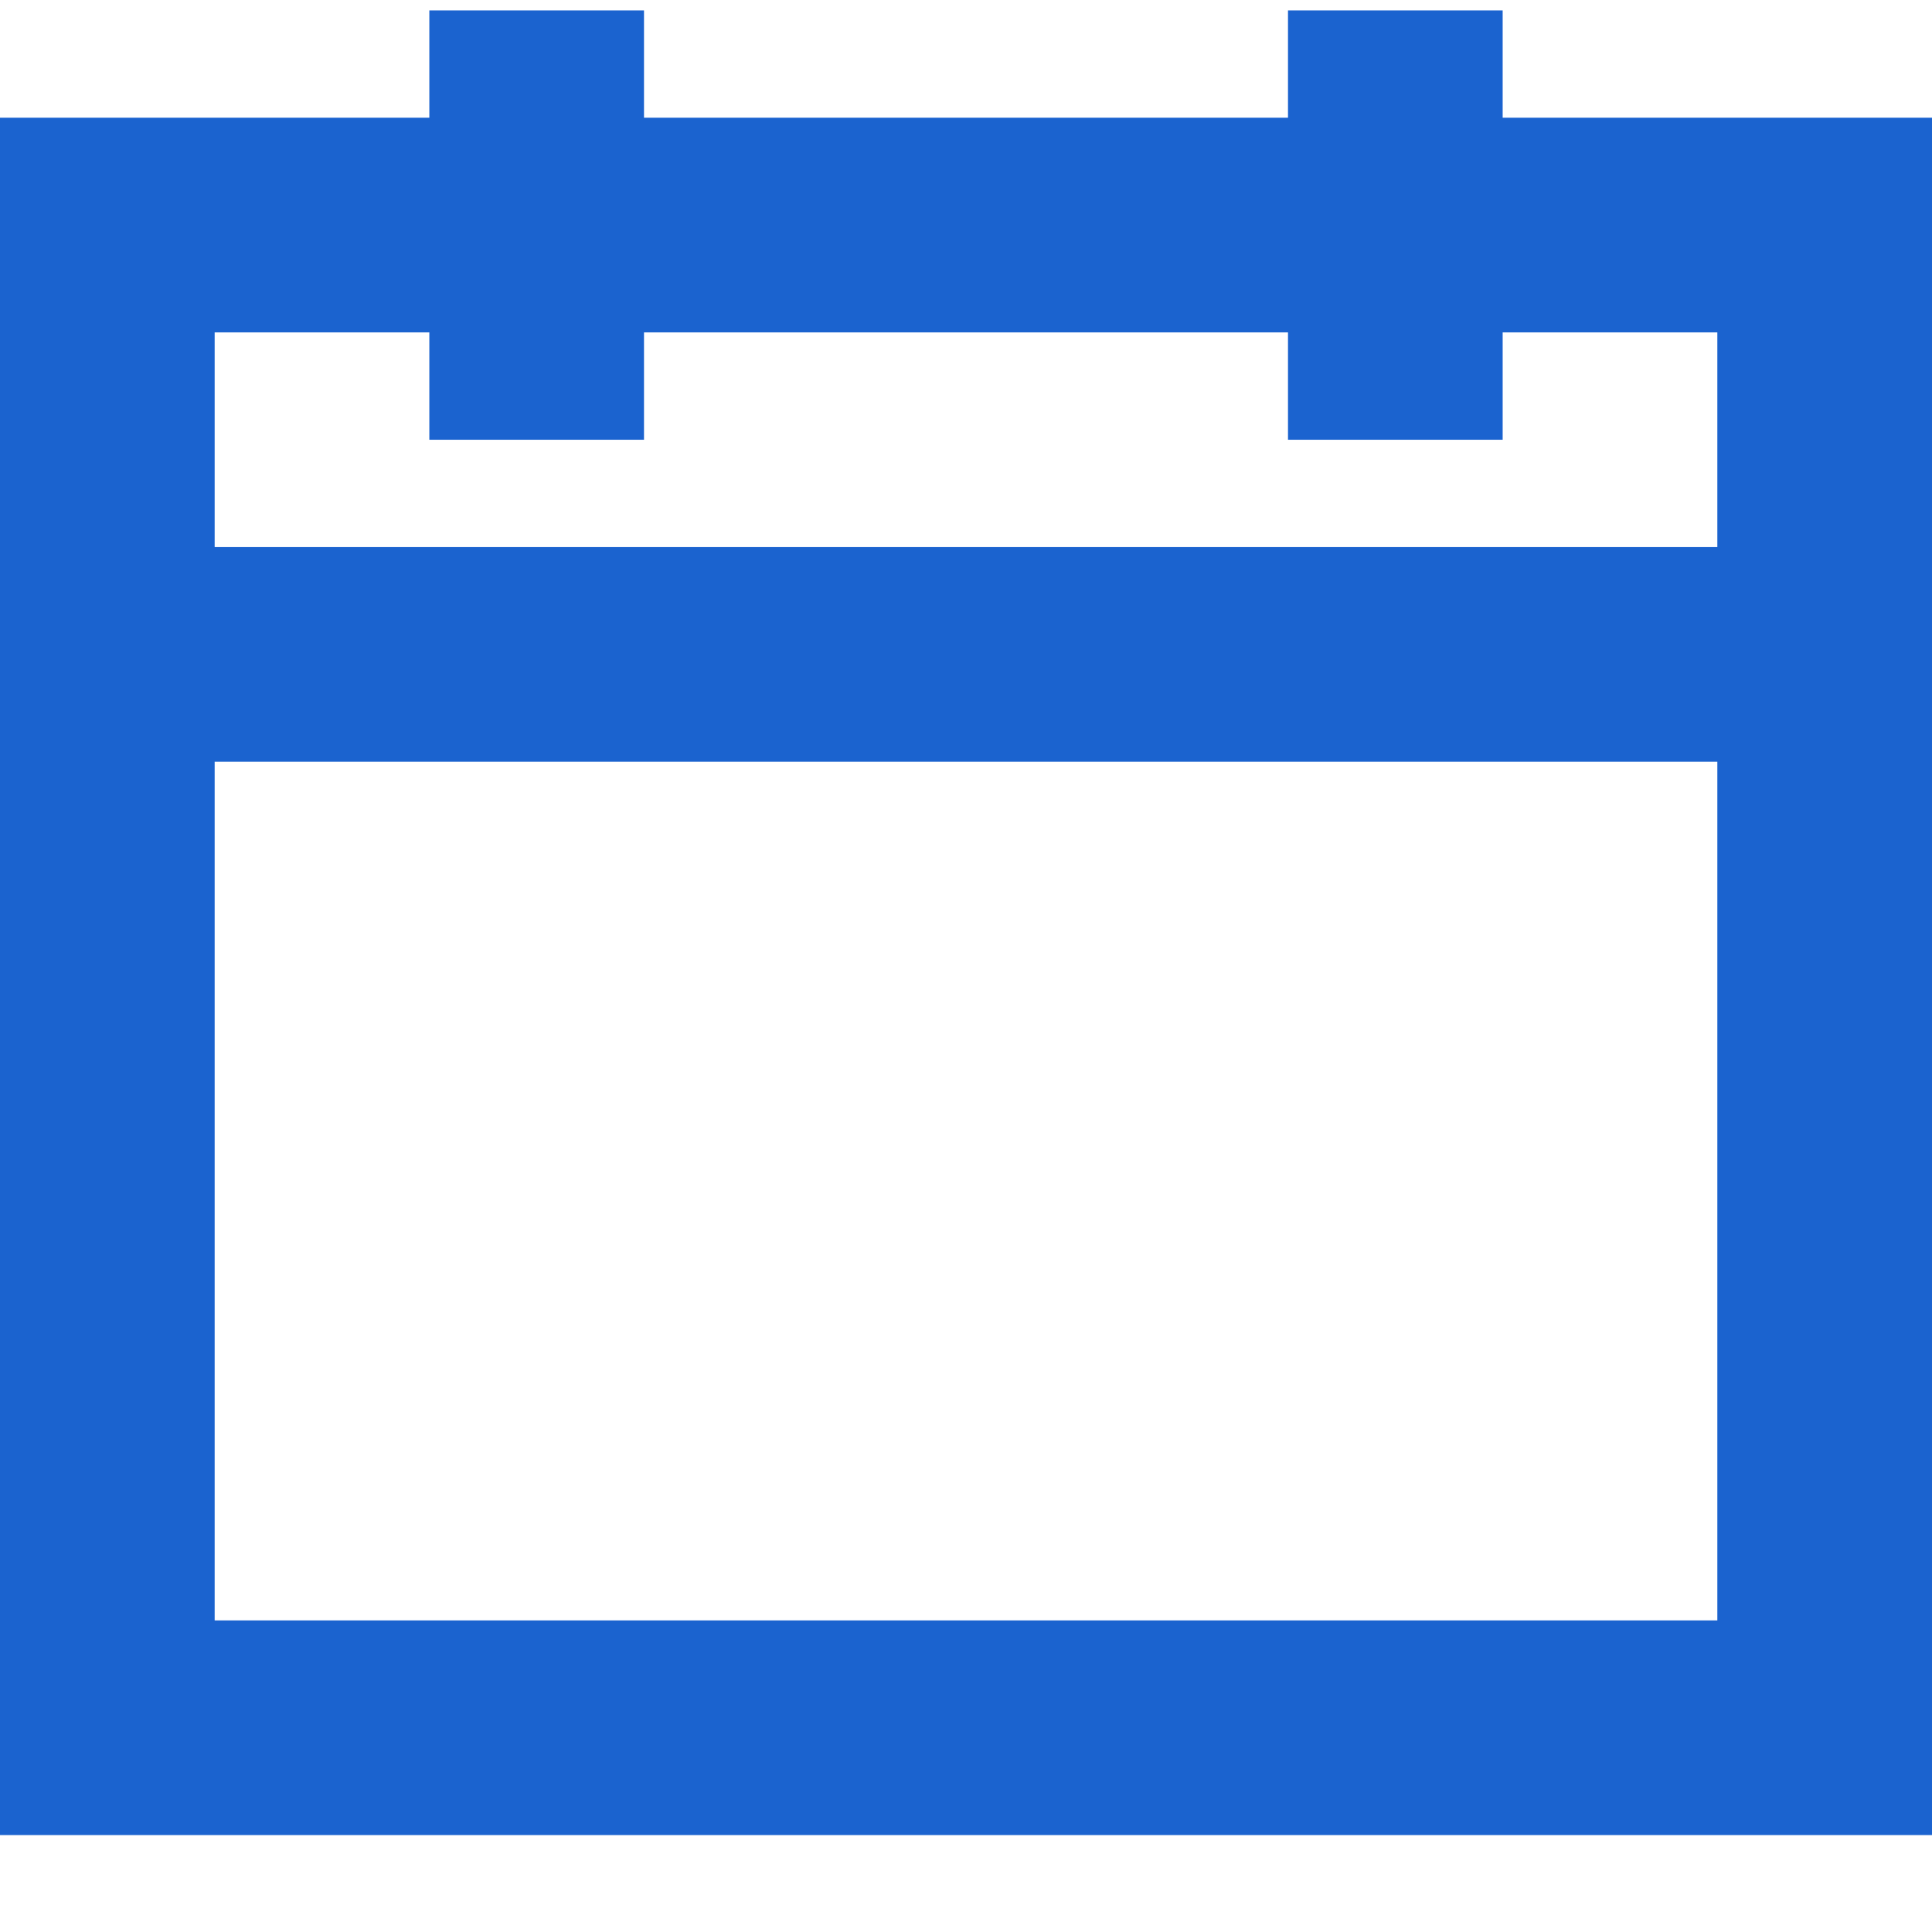
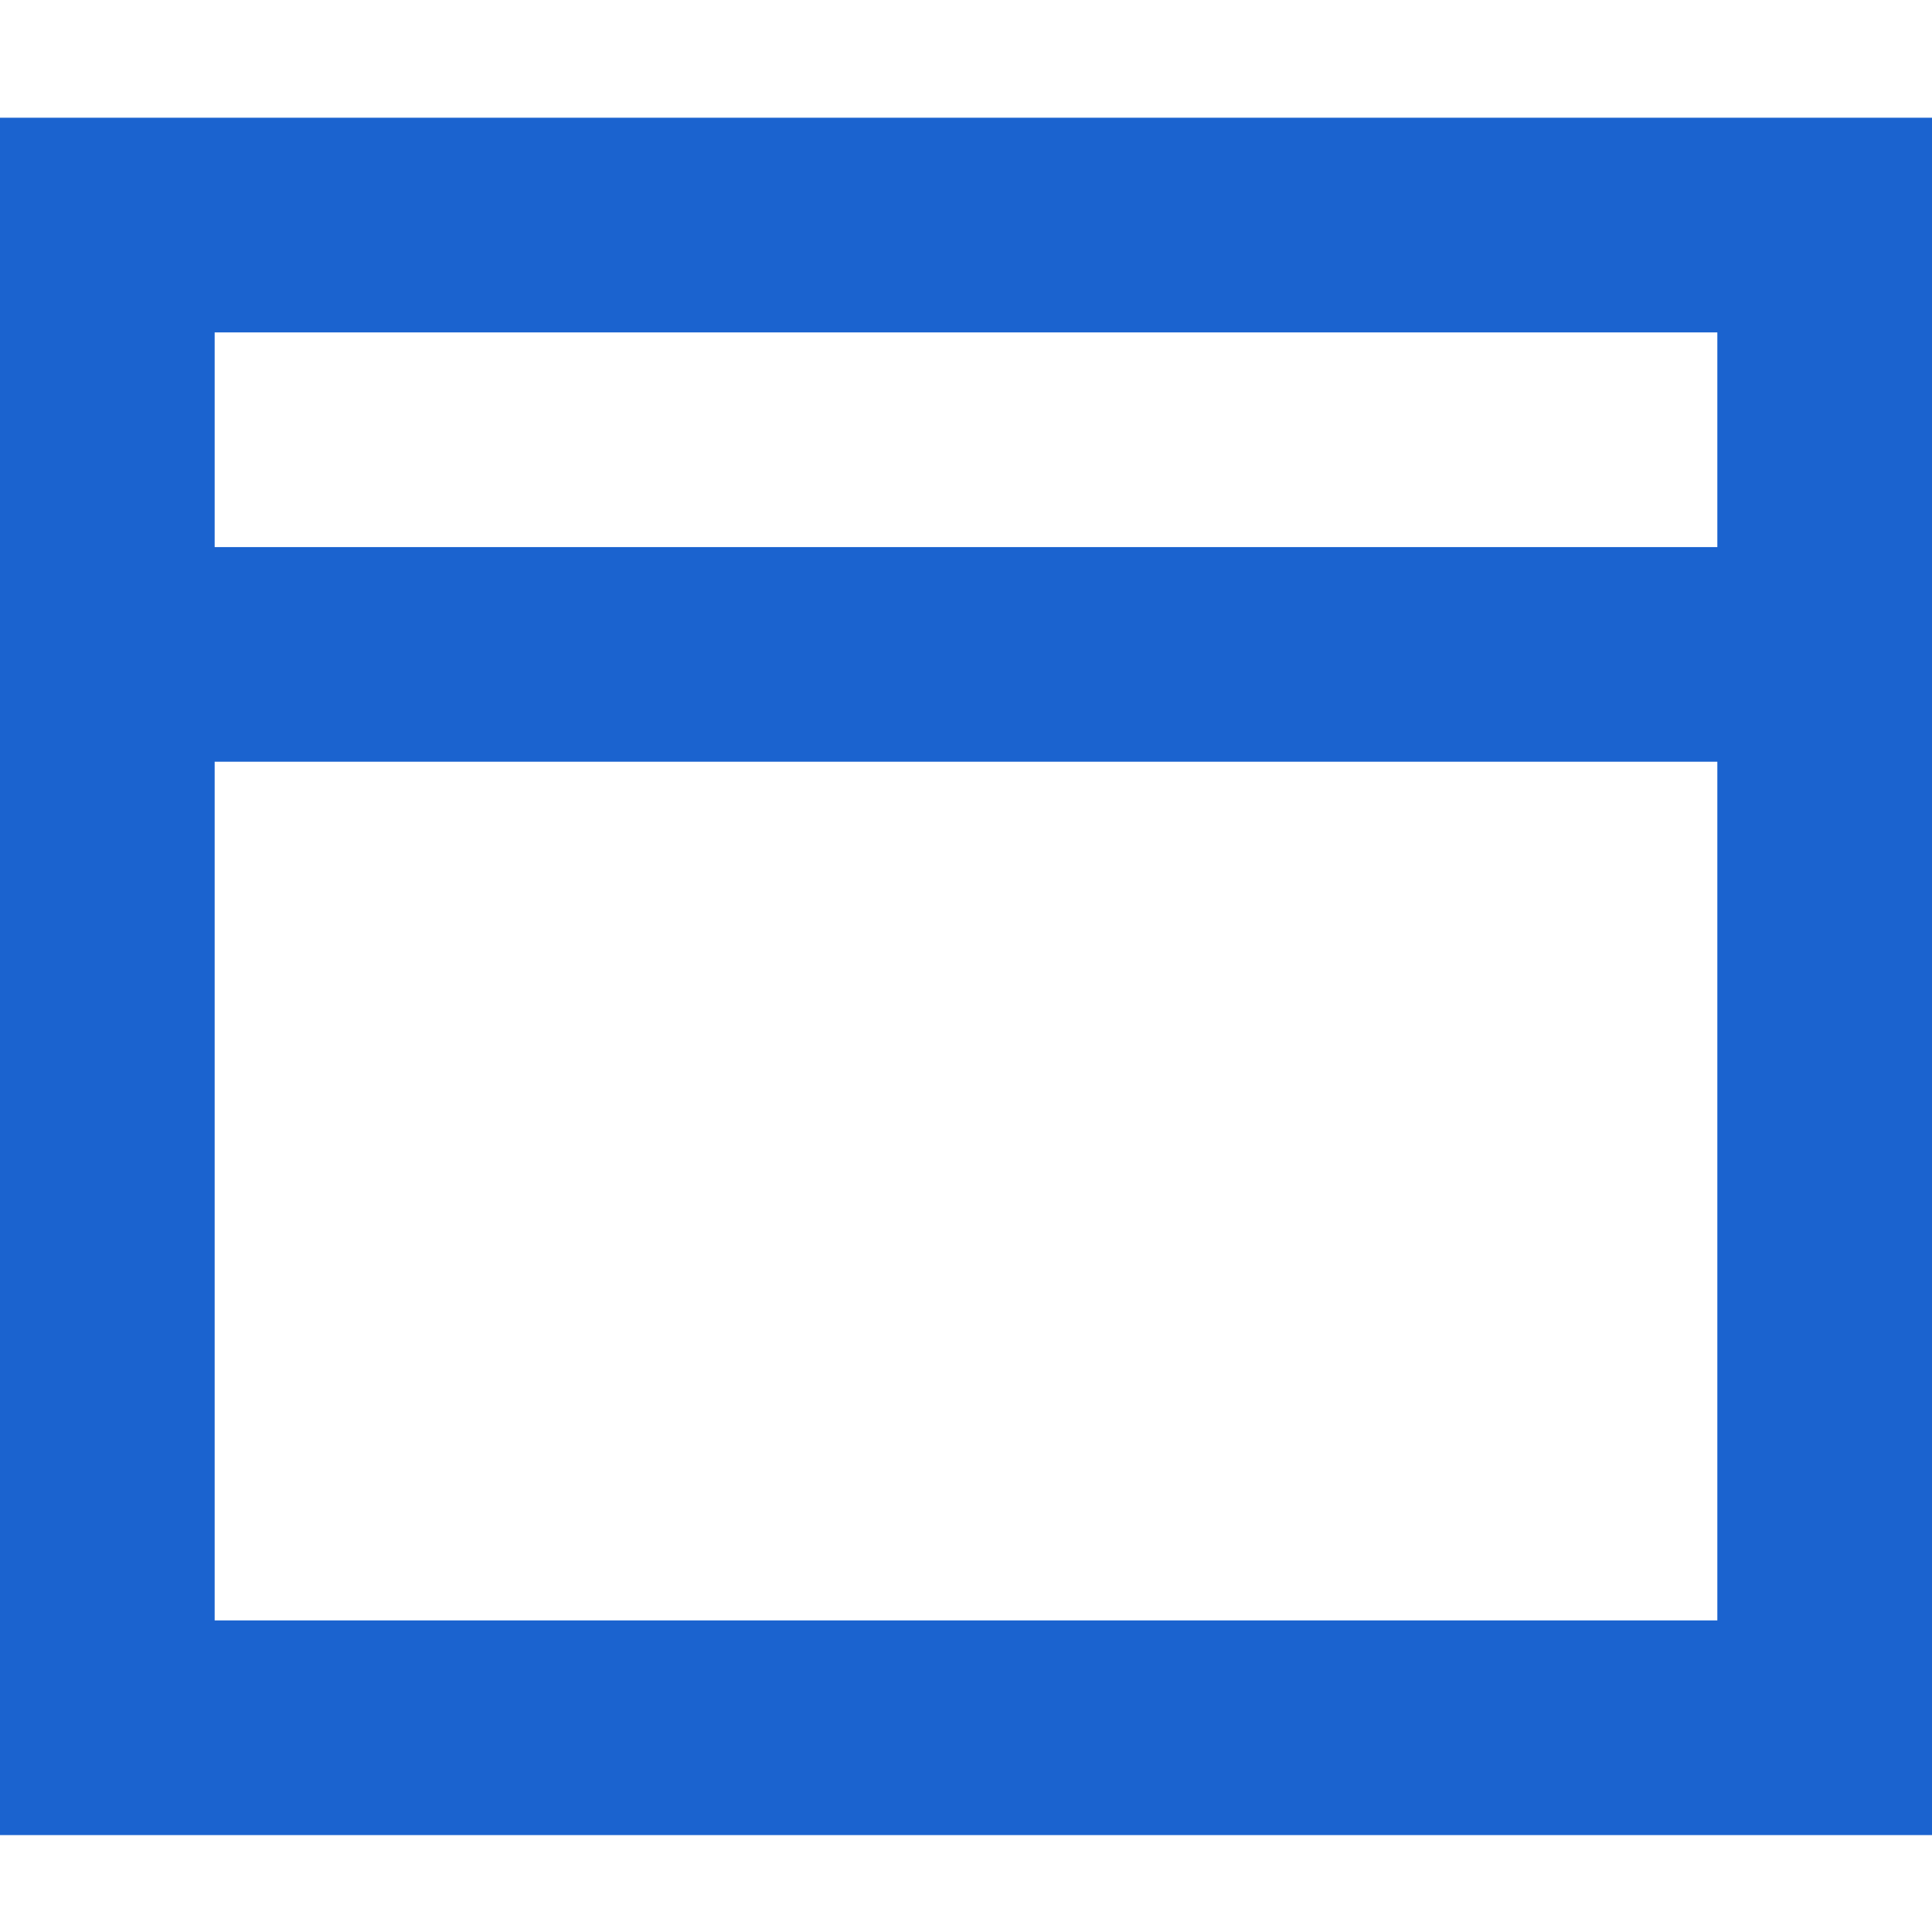
<svg xmlns="http://www.w3.org/2000/svg" width="18" height="18" fill="none" viewBox="0 0 18 18">
  <path fill="#1B63CF" fill-rule="evenodd" d="M0 1.097h18v16H0v-16Zm2 2v2h14v-2H2Zm14 4H2v8h14v-8Z" clip-rule="evenodd" />
-   <path fill="#1B63CF" fill-rule="evenodd" d="M4 4.097v-4h2v4H4Zm8 0v-4h2v4h-2Z" clip-rule="evenodd" />
</svg>